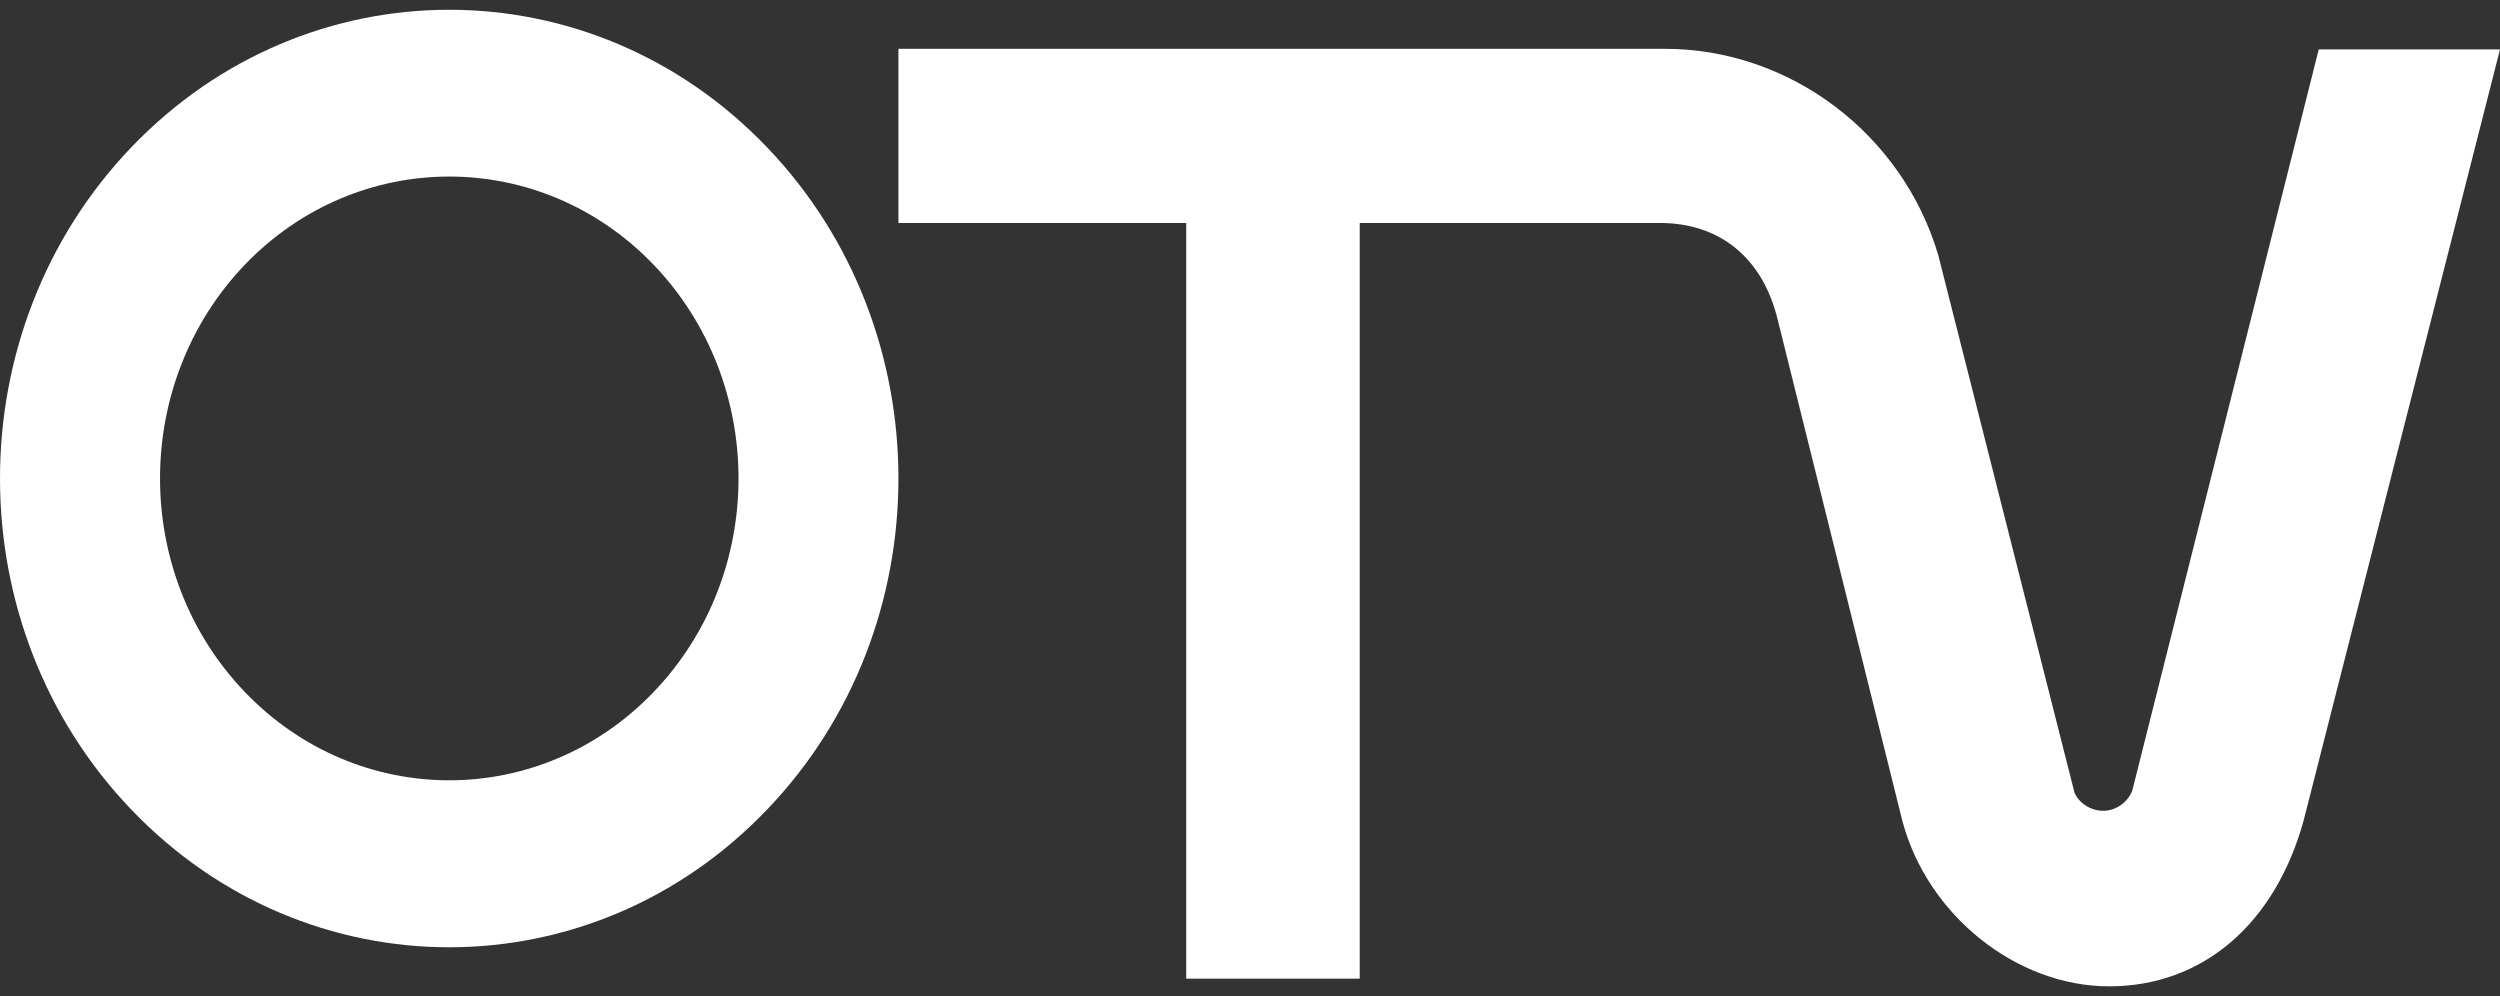
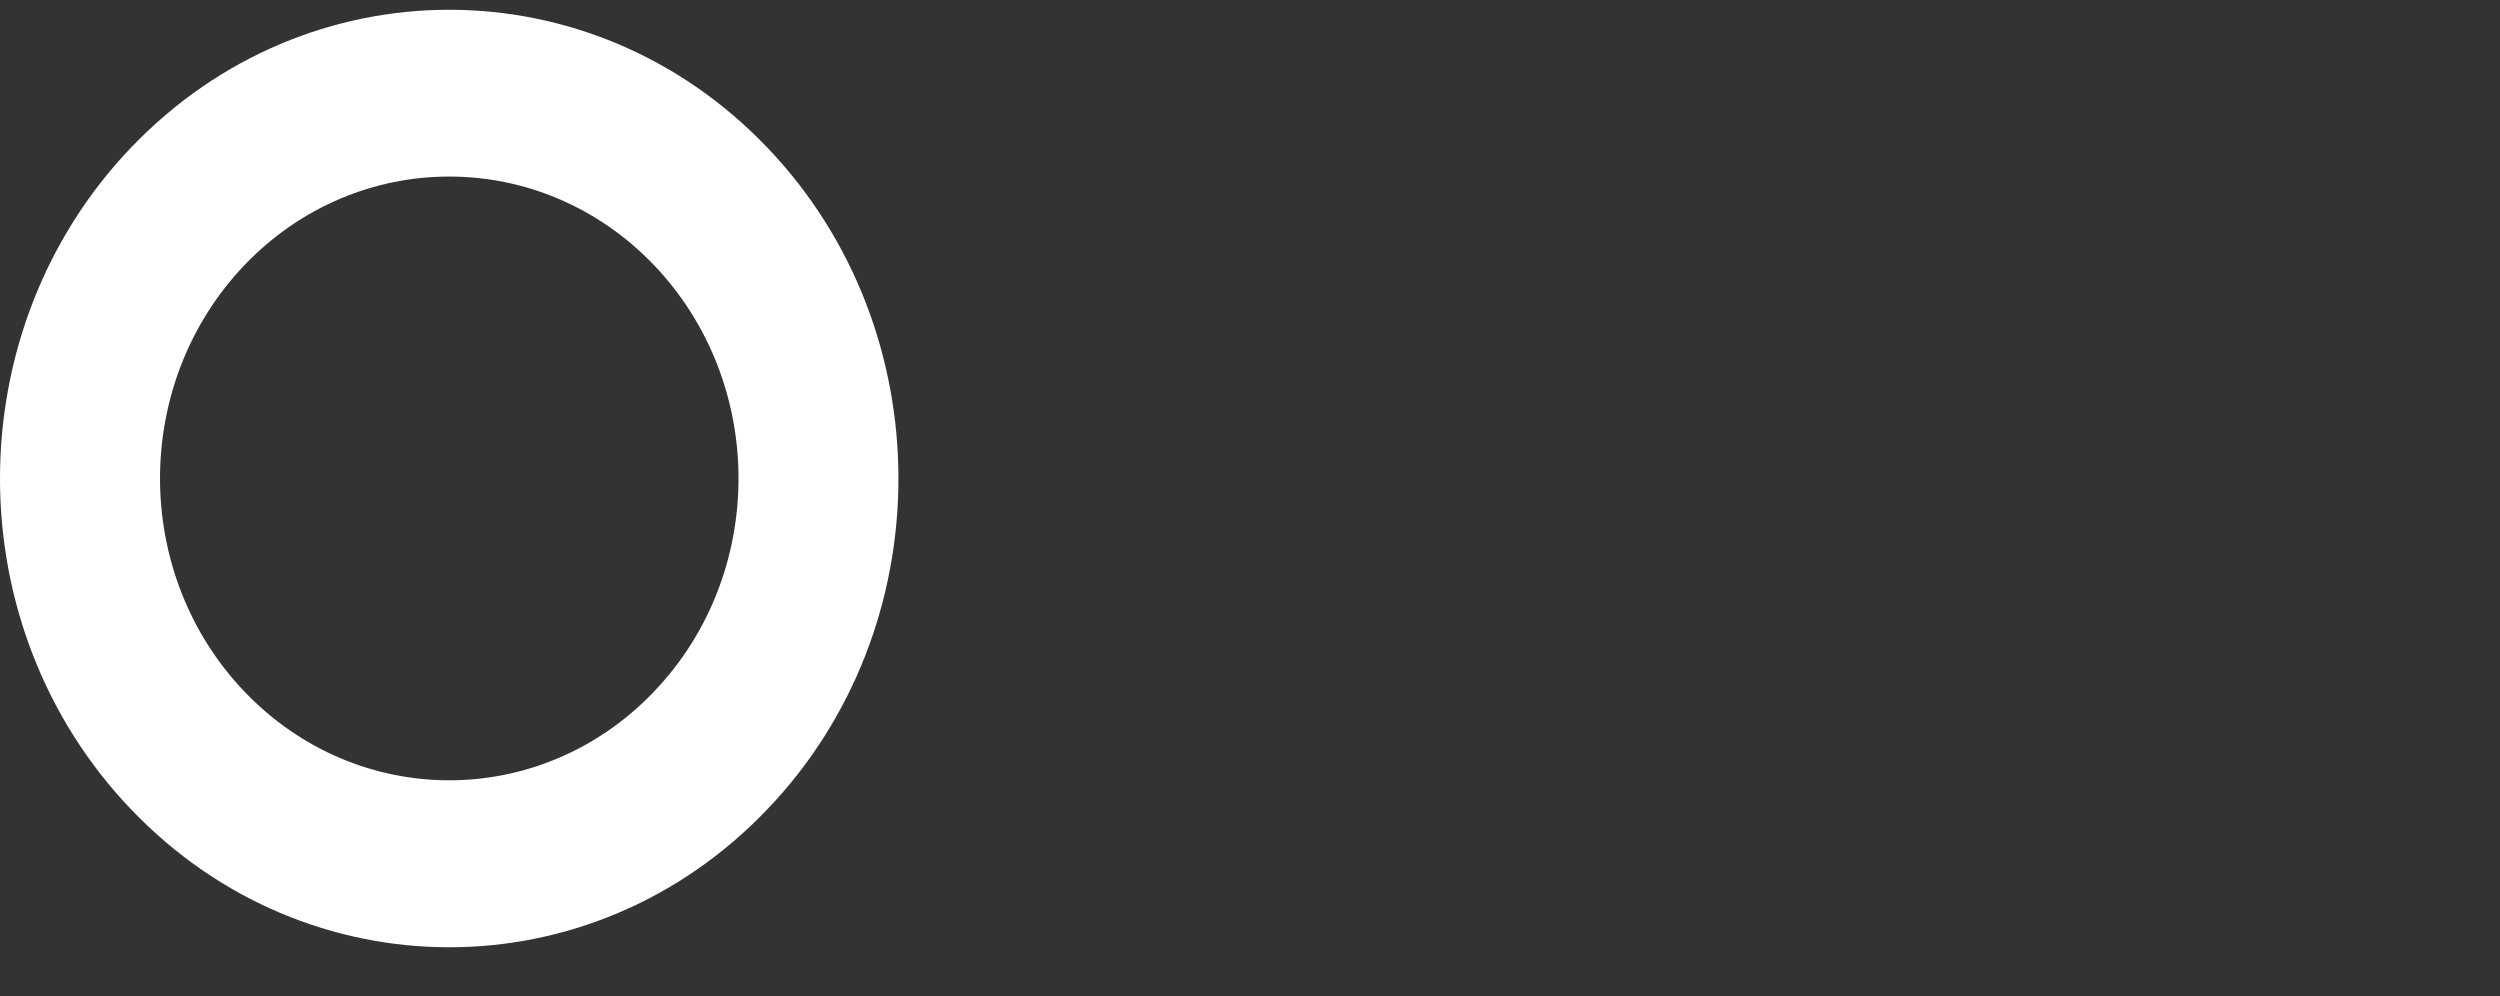
<svg xmlns="http://www.w3.org/2000/svg" width="128" height="51" viewBox="0 0 128 51">
  <rect x="0" y="0" width="128" height="51" fill="#333333" stroke="none" />
  <g>
    <g>
      <g>
        <path fill="white" d="M39.264 7.533c8.981 9.362 8.981 24.574 0 33.927-8.981 9.387-23.546 9.387-32.532 0-8.976-9.353-8.976-24.565 0-33.927 8.986-9.377 23.55-9.377 32.532 0M33.47 35.426c5.79-6.04 5.79-15.816 0-21.867-5.784-6.026-15.155-6.026-20.939 0-5.784 6.05-5.784 15.826 0 21.867 5.784 6.034 15.155 6.034 20.94 0" />
      </g>
      <g>
-         <path fill="white" d="M117.941 42.03c-1.475 5.31-5.187 8.47-9.952 8.47-4.748 0-9.306-3.64-10.588-8.47l-6.385-25.67c-.768-3.157-2.96-4.944-6.035-4.944H69.618v38.693h-8.884V11.416H46V2.5h39.249c6.38 0 12.138 4.333 13.985 10.544l6.983 27.55c.234.527.824.918 1.463.918.638 0 1.23-.4 1.489-1.017l9.55-37.965H128z" />
-       </g>
+         </g>
    </g>
  </g>
</svg>